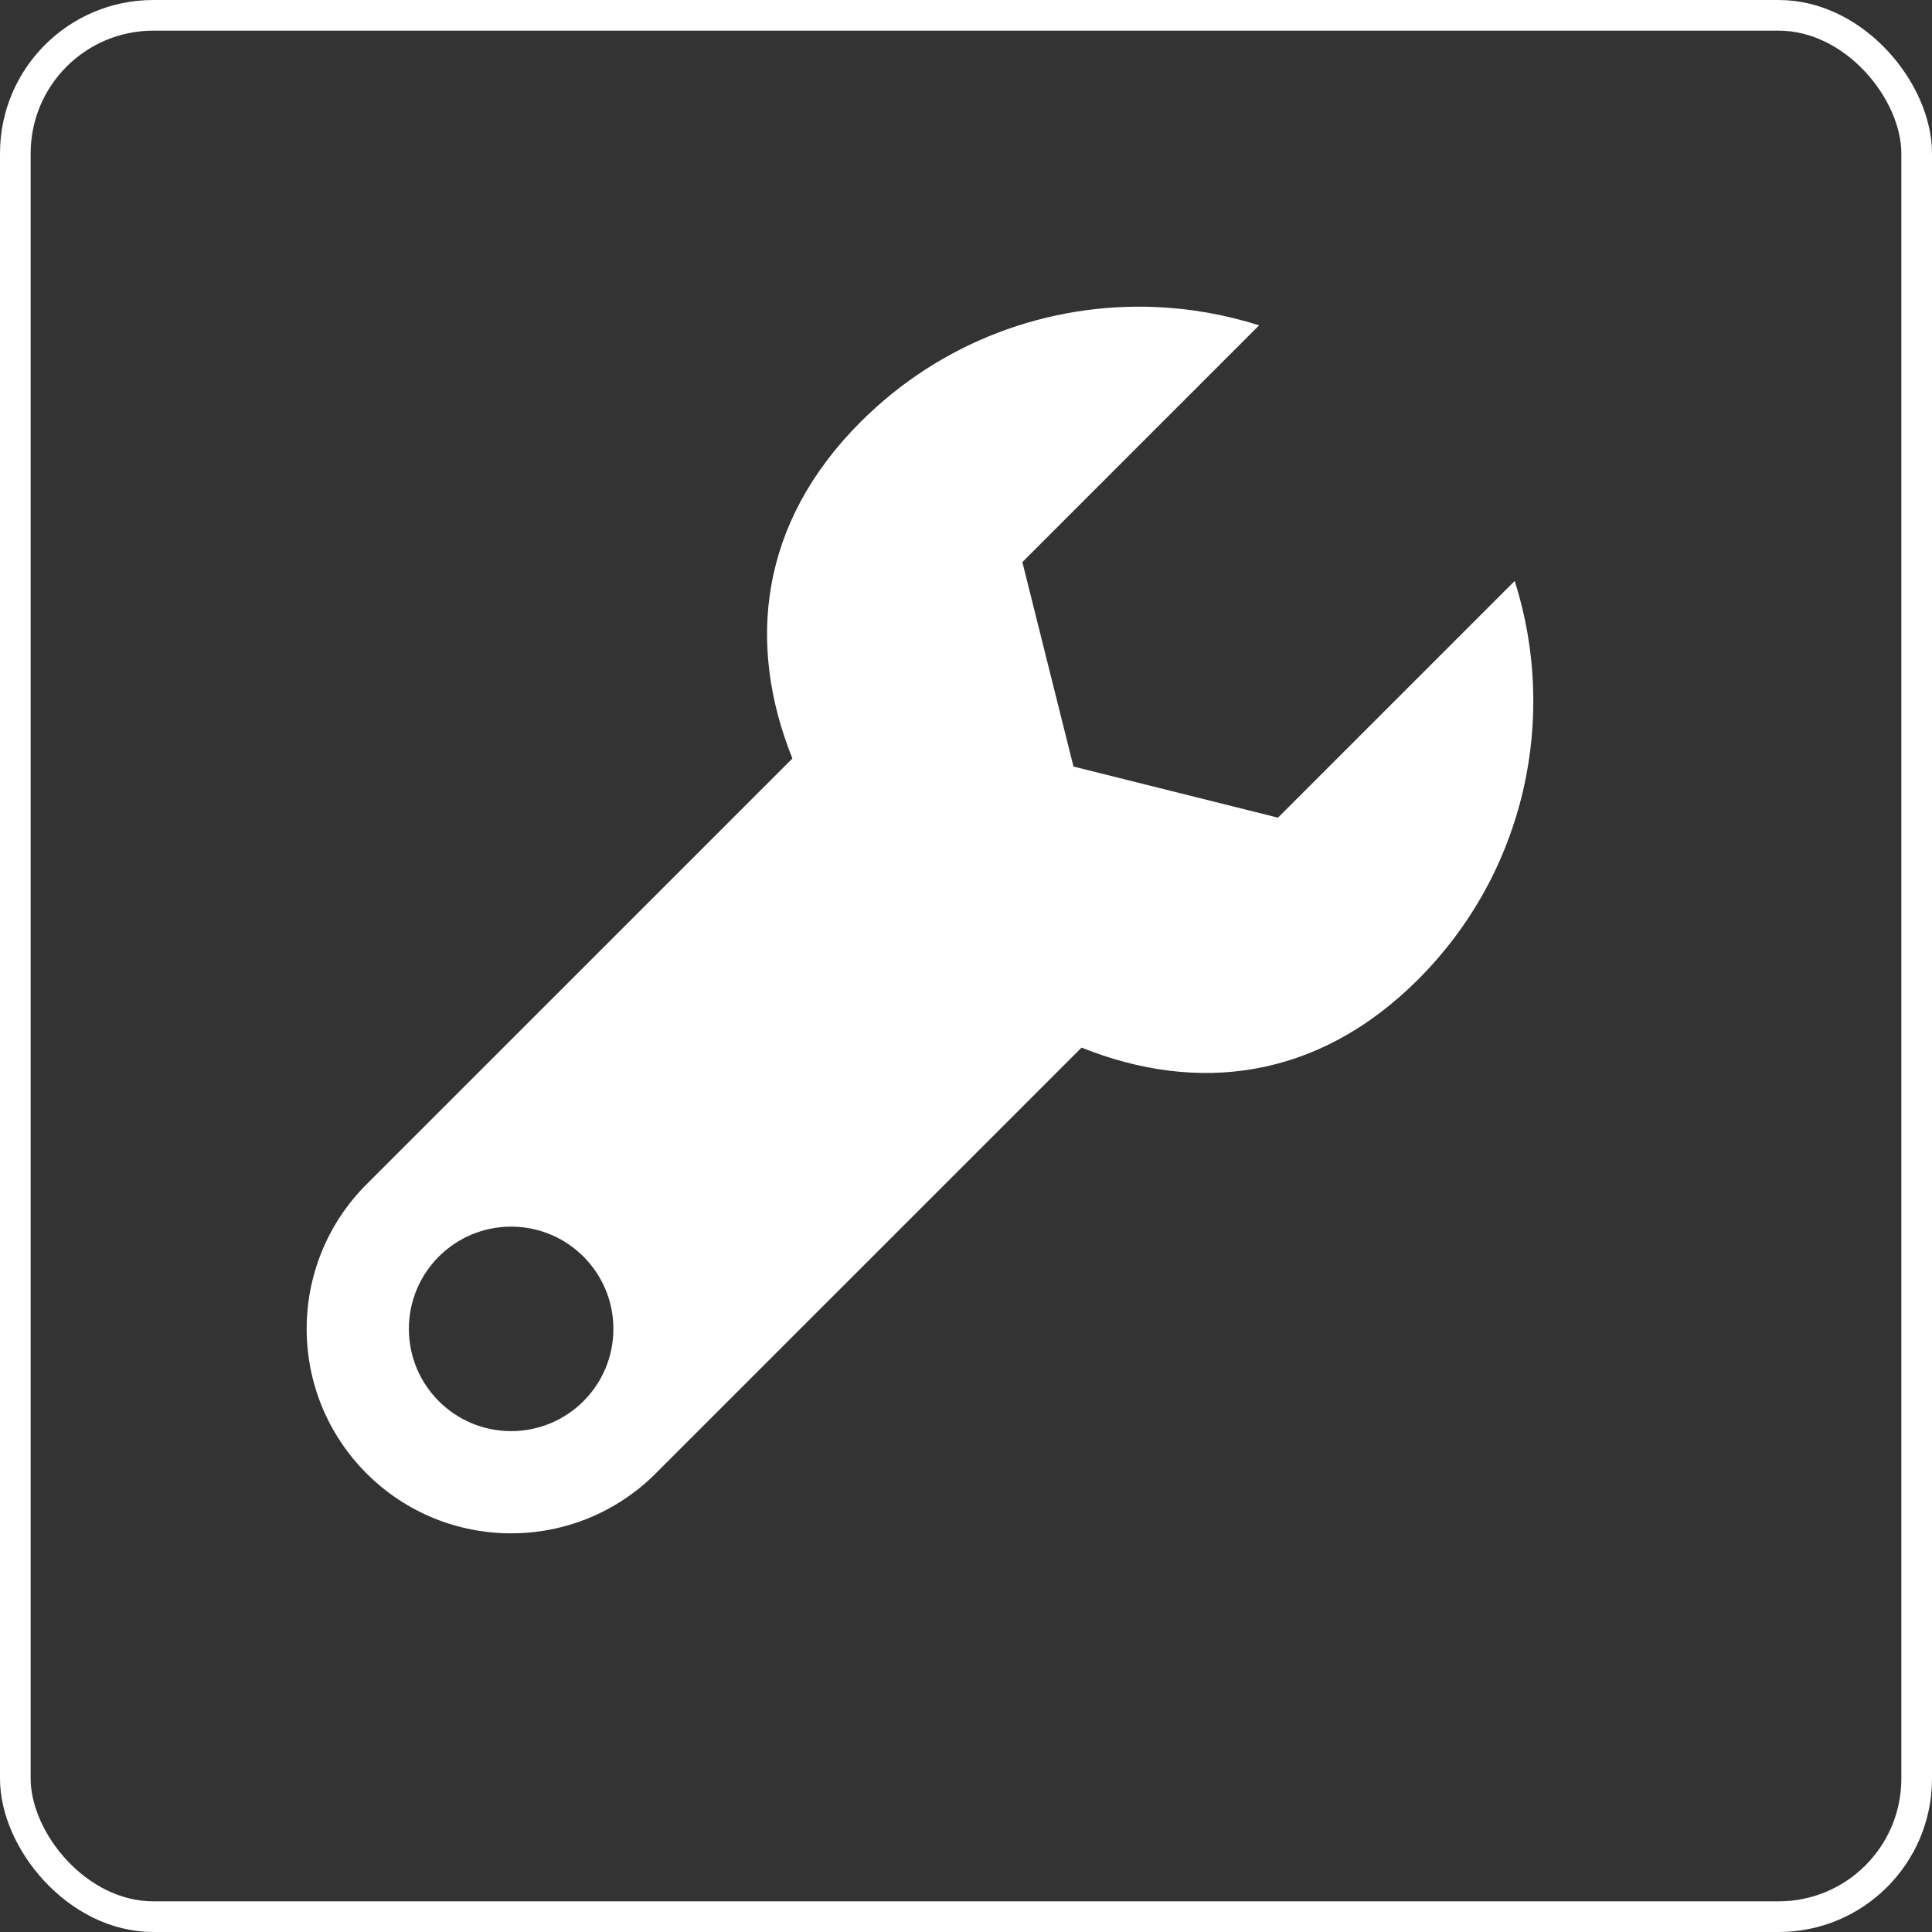
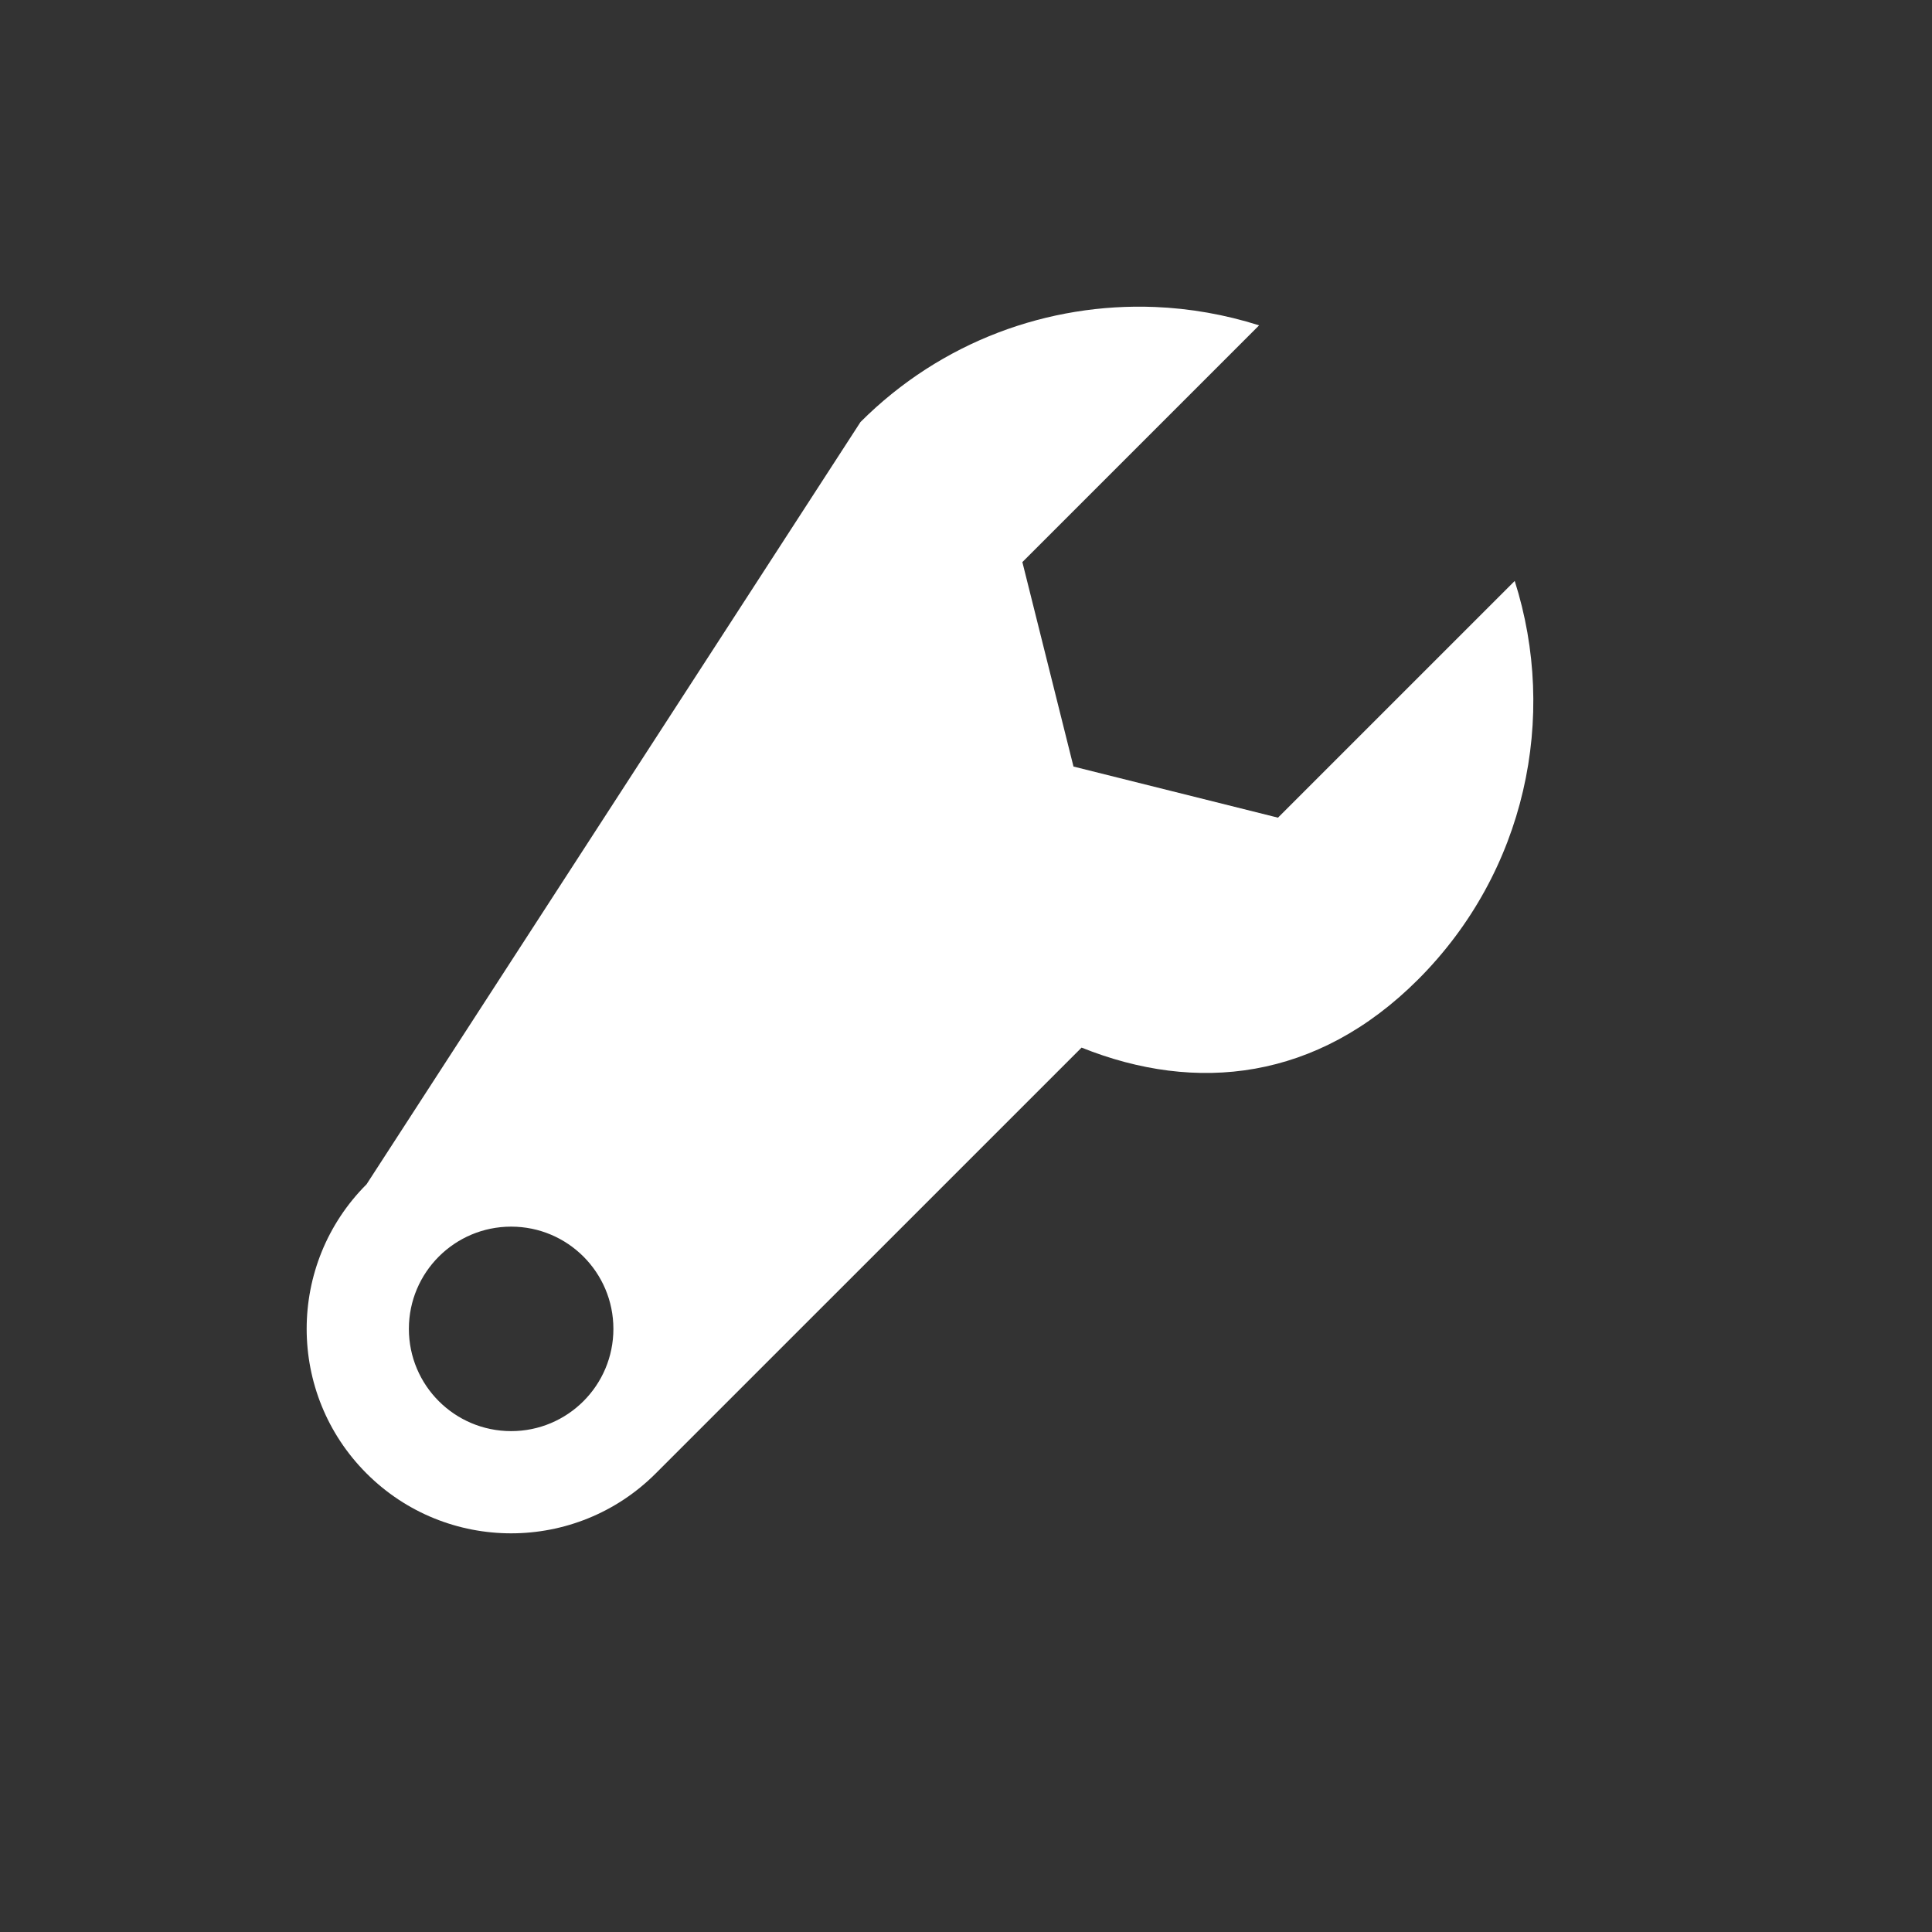
<svg xmlns="http://www.w3.org/2000/svg" width="63" height="63" viewBox="0 0 63 63" fill="none">
  <rect x="0" y="0" width="63" height="63" fill="#333333" stroke="none" />
-   <rect x="0.5" y="0.5" width="62" height="62" rx="4.5" stroke="white" />
-   <path d="M37.652 10.01C34.197 9.874 30.698 11.123 28.06 13.761C24.768 17.053 24.338 20.993 25.839 24.733L11.953 38.618C9.349 41.222 9.349 45.443 11.953 48.047C14.557 50.651 18.778 50.651 21.382 48.047L35.269 34.161C39.008 35.662 42.949 35.233 46.241 31.941C49.758 28.424 50.803 23.378 49.393 18.944L41.673 26.663L35.005 24.996L33.338 18.329L41.058 10.609C39.949 10.257 38.803 10.056 37.652 10.01ZM16.668 39.999C18.51 39.999 20.002 41.491 20.002 43.333C20.002 45.175 18.51 46.667 16.668 46.667C14.825 46.667 13.333 45.175 13.333 43.333C13.333 41.491 14.825 39.999 16.668 39.999Z" fill="white" />
+   <path d="M37.652 10.01C34.197 9.874 30.698 11.123 28.06 13.761L11.953 38.618C9.349 41.222 9.349 45.443 11.953 48.047C14.557 50.651 18.778 50.651 21.382 48.047L35.269 34.161C39.008 35.662 42.949 35.233 46.241 31.941C49.758 28.424 50.803 23.378 49.393 18.944L41.673 26.663L35.005 24.996L33.338 18.329L41.058 10.609C39.949 10.257 38.803 10.056 37.652 10.01ZM16.668 39.999C18.51 39.999 20.002 41.491 20.002 43.333C20.002 45.175 18.51 46.667 16.668 46.667C14.825 46.667 13.333 45.175 13.333 43.333C13.333 41.491 14.825 39.999 16.668 39.999Z" fill="white" />
</svg>